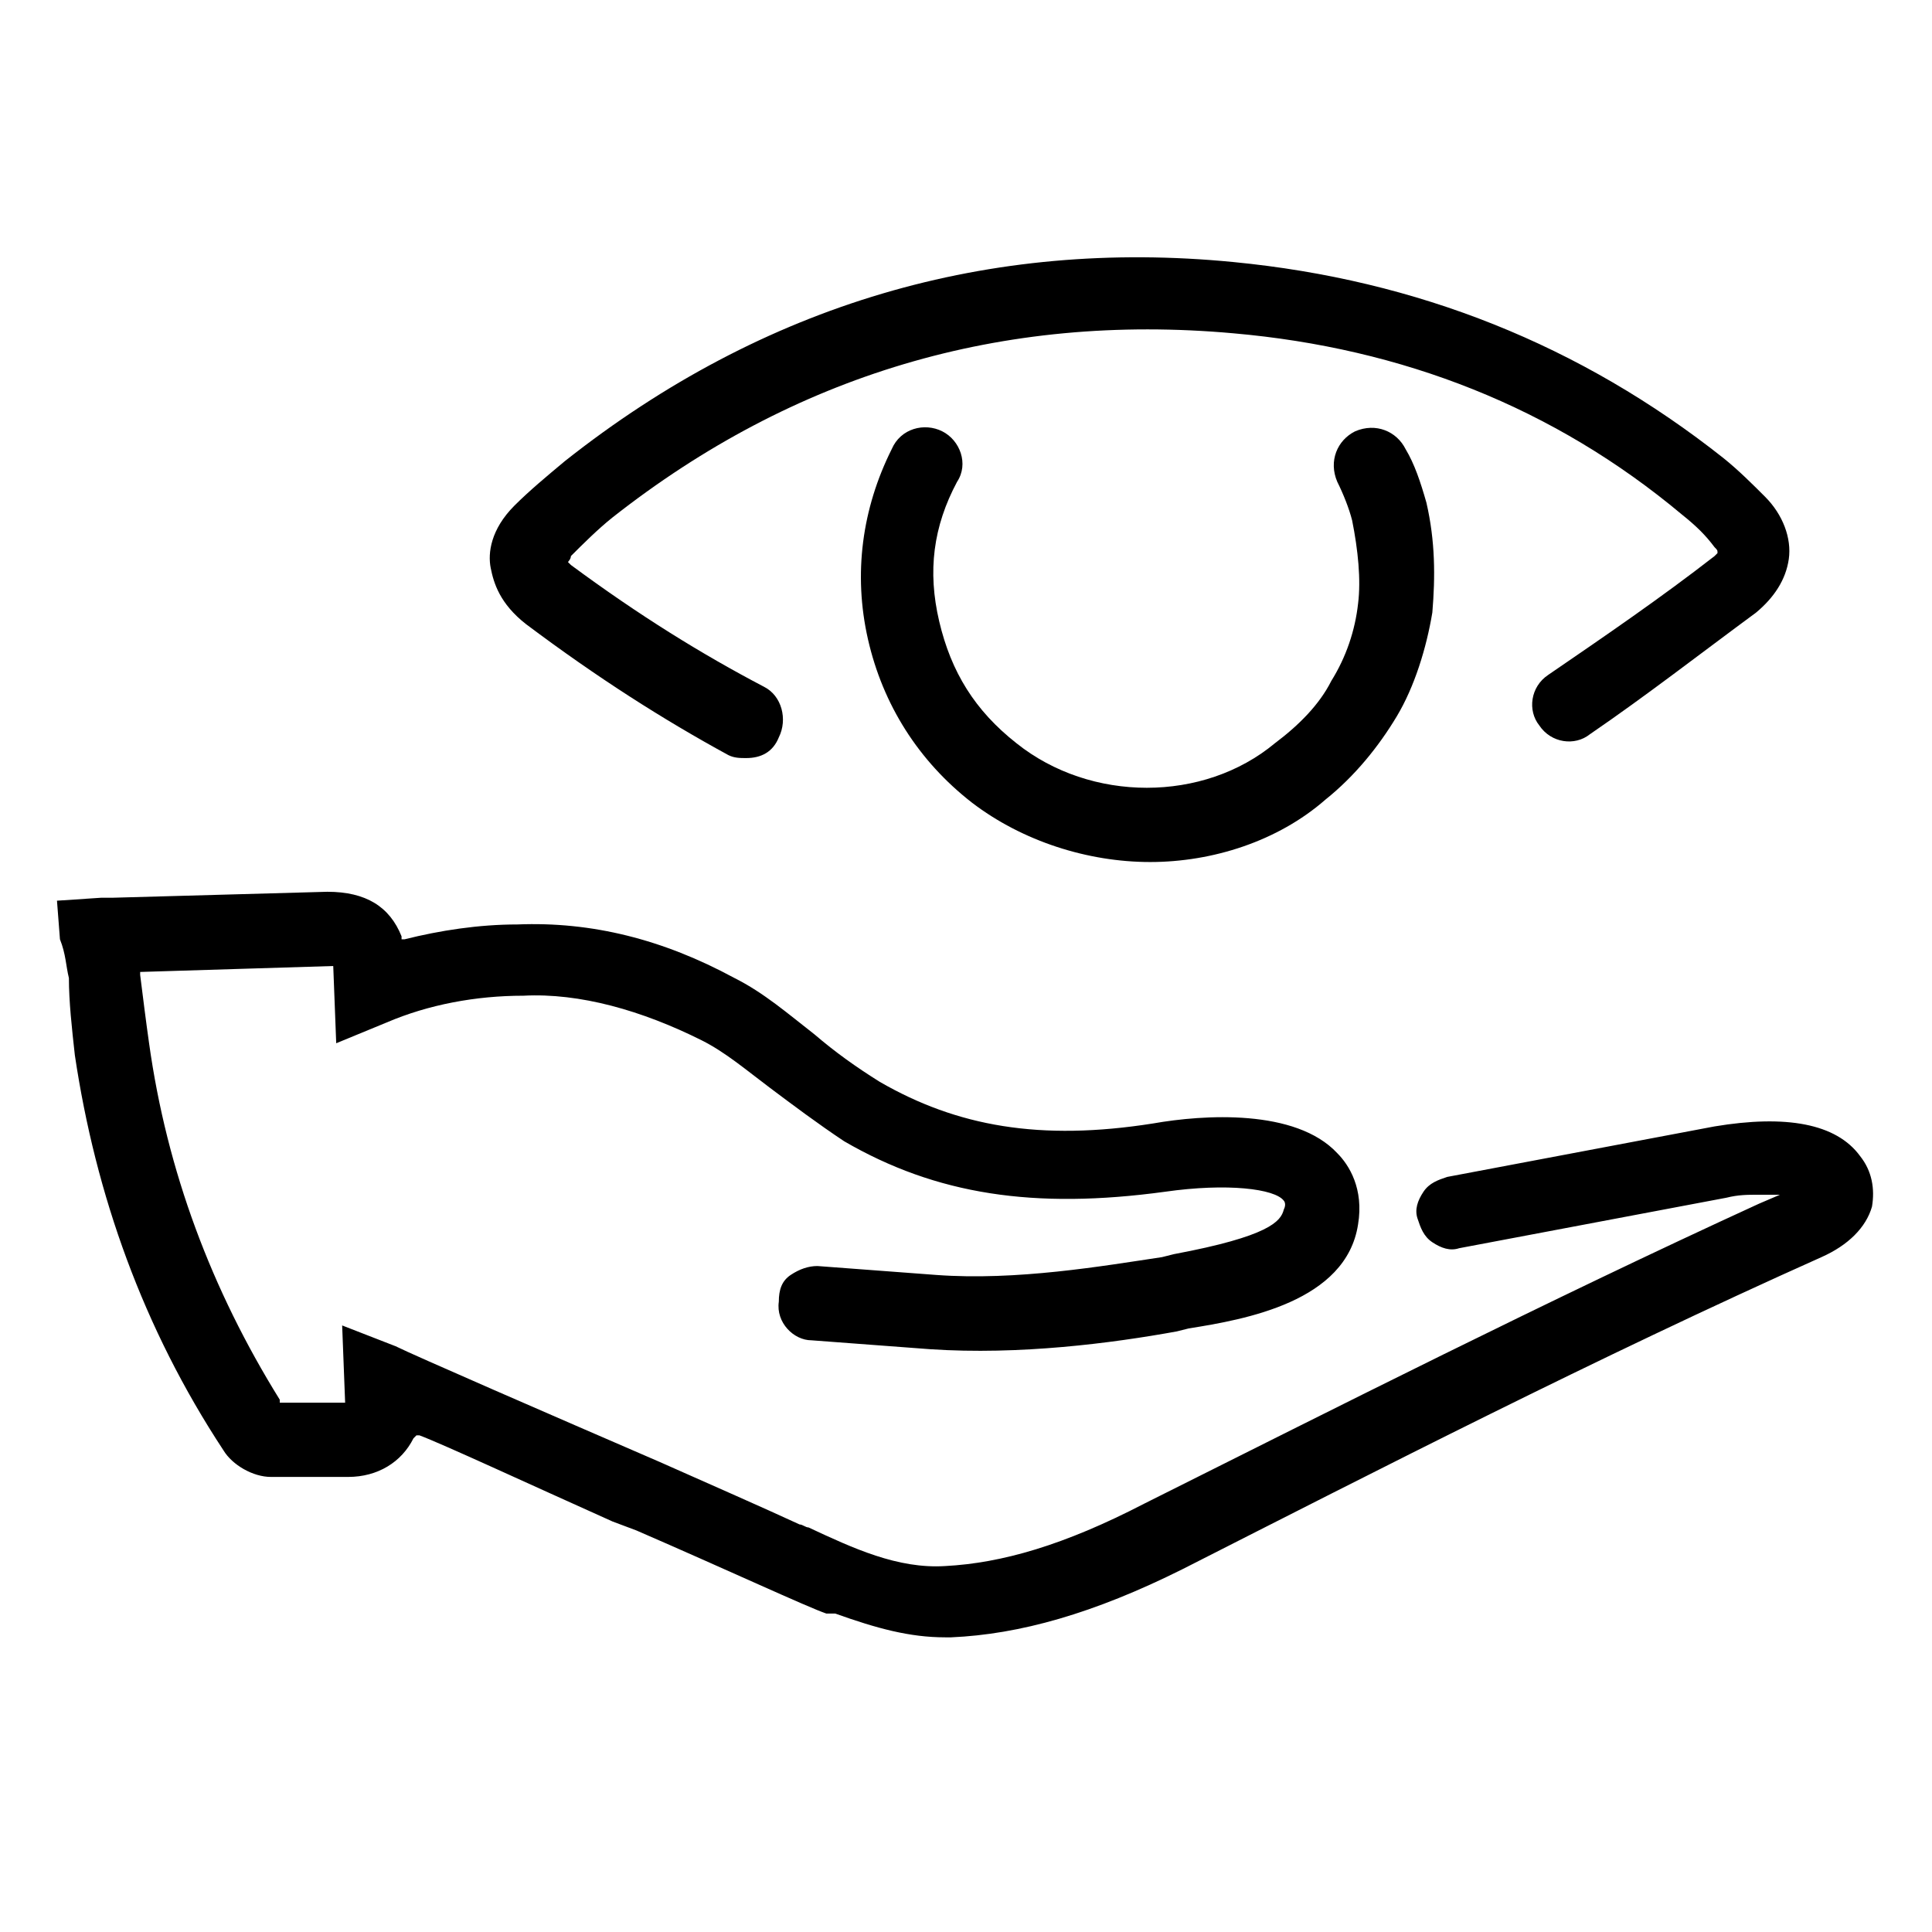
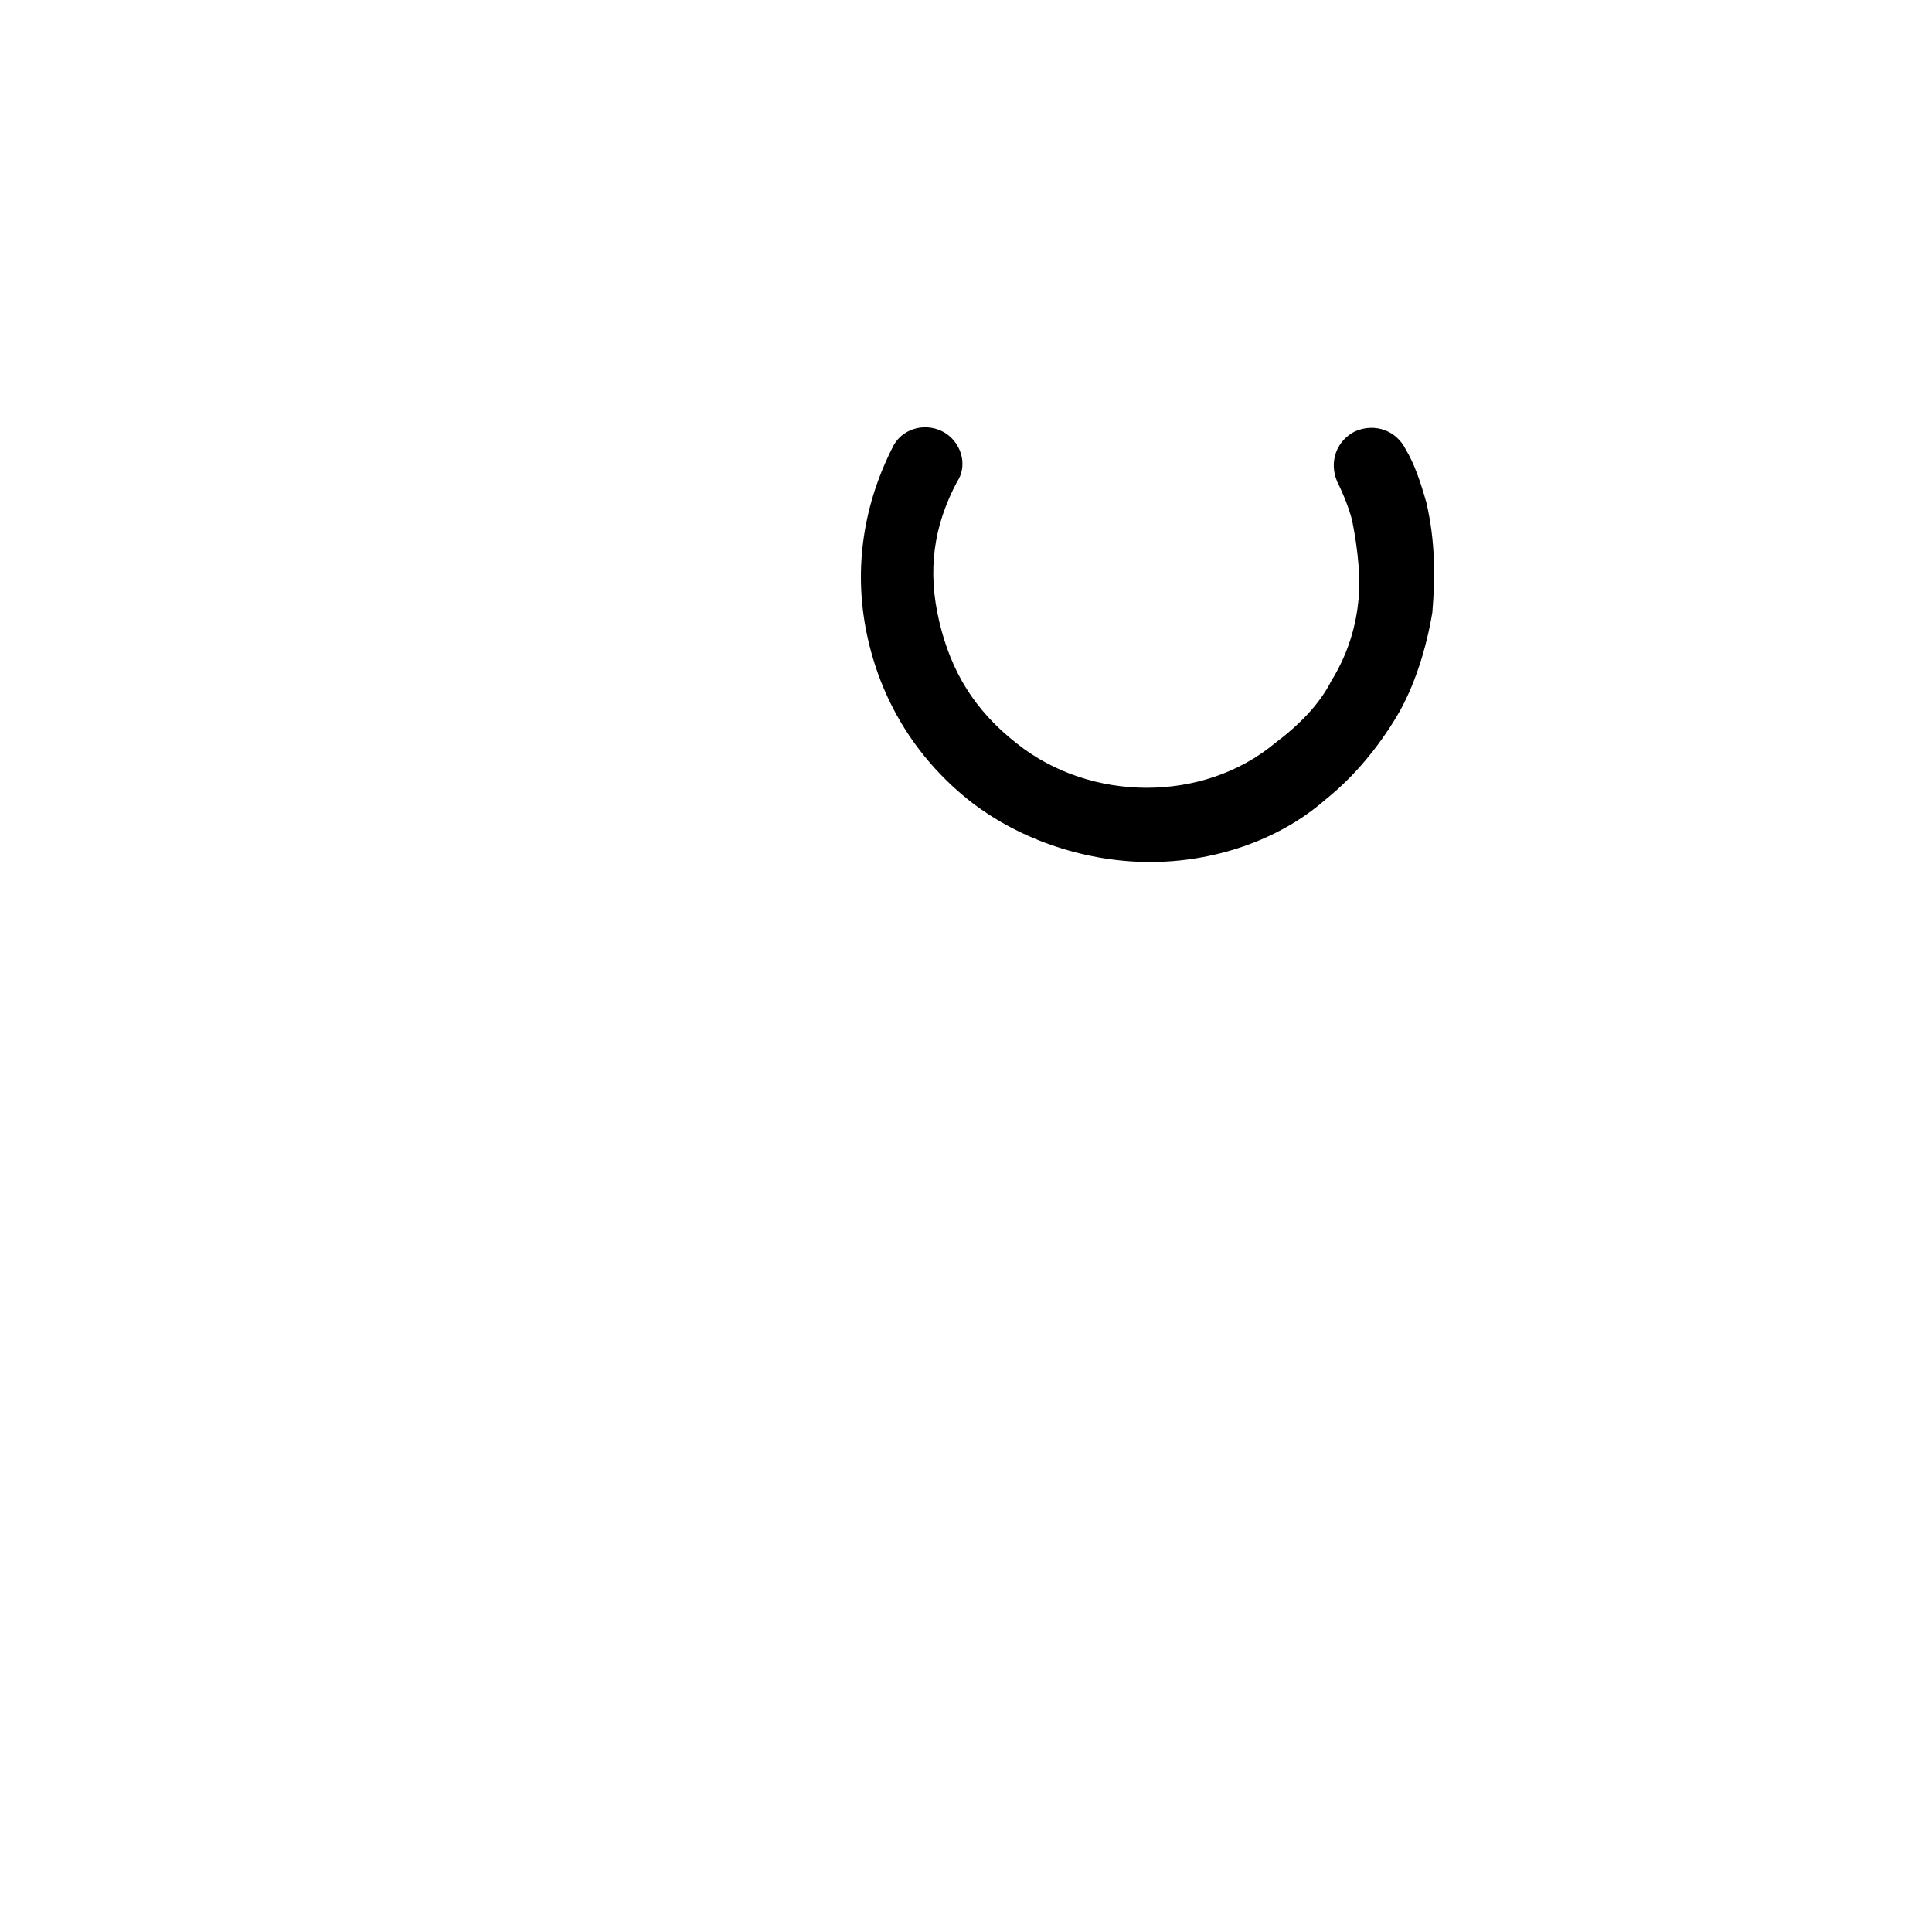
<svg xmlns="http://www.w3.org/2000/svg" fill="#000000" width="800px" height="800px" version="1.1" viewBox="144 144 512 512">
  <g>
-     <path d="m162.26 403.15c0 6.297 0.789 13.383 1.574 20.465 5.512 37 18.105 72.422 39.359 104.7 2.363 3.938 7.871 7.086 12.594 7.086h18.105 2.363c7.871 0 14.168-3.938 17.32-10.234l0.789-0.789h0.789c6.297 2.363 28.34 12.594 51.168 22.828l6.297 2.363c23.617 10.234 45.656 20.469 50.383 22.043h1.574 0.789c11.02 3.938 19.68 6.297 29.125 6.297h1.574c18.105-0.789 37.785-6.297 61.402-18.105 51.168-25.977 109.42-55.891 169.25-82.656 7.086-3.148 11.809-7.871 13.383-13.383 0.789-4.723 0-9.445-3.148-13.383-6.297-8.66-19.68-11.02-38.574-7.871l-70.848 13.383c-2.363 0.789-4.723 1.574-6.297 3.938s-2.363 4.723-1.574 7.086c0.789 2.363 1.574 4.723 3.938 6.297 2.363 1.574 4.723 2.363 7.086 1.574l70.848-13.383c3.148-0.789 5.512-0.789 8.66-0.789h5.512l-5.523 2.363c-56.68 25.977-112.57 54.316-161.38 78.719l-1.574 0.789c-21.254 11.02-37.785 15.742-52.742 16.531-12.594 0.789-24.402-4.723-36.211-10.234-0.789 0-1.574-0.789-2.363-0.789-10.234-4.723-22.828-10.234-37-16.531-29.125-12.594-65.336-28.34-70.062-30.699l-14.168-5.512 0.789 20.469h-2.363-14.168-0.789v-0.789c-18.105-29.125-29.914-60.613-34.637-94.465-0.789-5.512-1.574-11.809-2.363-18.105v-0.789l51.168-1.574 0.789 20.469 13.383-5.512c11.02-4.723 23.617-7.086 36.211-7.086 14.957-0.789 31.488 3.938 47.23 11.809 6.297 3.148 11.809 7.871 18.105 12.594 6.297 4.723 12.594 9.445 19.68 14.168 24.402 14.168 50.383 18.105 85.02 13.383 16.531-2.363 29.125-0.789 31.488 2.363 0 0 0.789 0.789 0 2.363-0.789 3.148-3.938 7.086-29.125 11.809l-3.148 0.789c-15.742 2.363-38.574 6.297-59.828 4.723l-31.488-2.363c-2.363 0-4.723 0.789-7.086 2.363-2.363 1.574-3.148 3.938-3.148 7.086-0.789 5.512 3.938 10.234 8.66 10.234l31.488 2.363c23.617 1.574 48.02-1.574 65.336-4.723l3.148-0.789c14.957-2.363 41.723-7.086 44.871-27.551 1.574-9.445-2.363-15.742-5.512-18.895-11.02-11.809-35.426-10.234-48.805-7.871-29.914 4.723-51.957 0.789-72.422-11.02-6.297-3.938-11.809-7.871-17.32-12.594-7.086-5.512-13.383-11.02-21.254-14.957-18.895-10.234-37.785-14.957-57.465-14.168-10.234 0-20.469 1.574-29.914 3.938h-0.789v-0.789c-3.148-7.871-9.445-11.809-19.68-11.809l-56.68 1.574h-3.148l-11.809 0.789 0.789 10.234c1.578 3.93 1.578 7.078 2.363 10.227z" />
    <path d="m393.7 258.3c-4.723-2.363-11.02-0.789-13.383 4.723-7.871 15.742-10.234 33.062-6.297 50.383s13.383 32.273 27.551 43.297c13.383 10.234 30.699 15.742 47.23 15.742s33.852-5.512 46.445-16.531c7.871-6.297 14.168-14.168 18.895-22.043 4.723-7.871 7.871-18.105 9.445-27.551 0.789-9.445 0.789-18.895-1.574-29.125-1.574-5.512-3.148-10.234-5.512-14.168-2.363-4.723-7.871-7.086-13.383-4.723-4.723 2.363-7.086 7.871-4.723 13.383 1.574 3.148 3.148 7.086 3.938 10.234 1.574 7.871 2.363 15.742 1.574 22.043-0.789 7.086-3.148 14.168-7.086 20.469-3.148 6.297-8.66 11.809-14.957 16.531-18.895 15.742-48.805 15.742-68.488 0-11.02-8.66-17.32-18.895-20.469-32.273-3.148-13.383-1.574-25.191 4.723-37 3.156-4.731 0.797-11.027-3.93-13.391z" />
-     <path d="m283.49 309.47c18.895 14.168 36.211 25.191 53.531 34.637 1.574 0.789 3.148 0.789 4.723 0.789 3.938 0 7.086-1.574 8.66-5.512 2.363-4.723 0.789-11.02-3.938-13.383-16.531-8.66-33.062-18.895-51.168-32.273l-0.789-0.789s0.789-0.789 0.789-1.574c3.148-3.148 7.086-7.086 11.02-10.234 48.02-37.785 103.12-54.316 164.52-48.805 44.871 3.938 85.02 19.68 118.87 48.02 3.938 3.148 6.297 5.512 8.66 8.66 0.789 0.789 0.789 0.789 0.789 1.574l-0.789 0.789c-14.168 11.02-29.125 21.254-44.082 31.488-4.723 3.148-5.512 9.445-2.363 13.383 3.148 4.723 9.445 5.512 13.383 2.363 14.957-10.234 29.125-21.254 44.082-32.273 4.723-3.938 7.871-8.66 8.66-14.168 0.789-5.512-1.574-11.809-6.297-16.531-3.148-3.148-7.086-7.086-11.02-10.234-37.785-29.914-81.082-47.23-129.89-51.957-64.551-6.305-124.38 11.016-177.12 52.738-4.723 3.938-9.445 7.871-13.383 11.809-6.297 6.297-7.086 12.594-6.297 16.531 0.785 3.934 2.359 9.445 9.445 14.953z" />
  </g>
</svg>